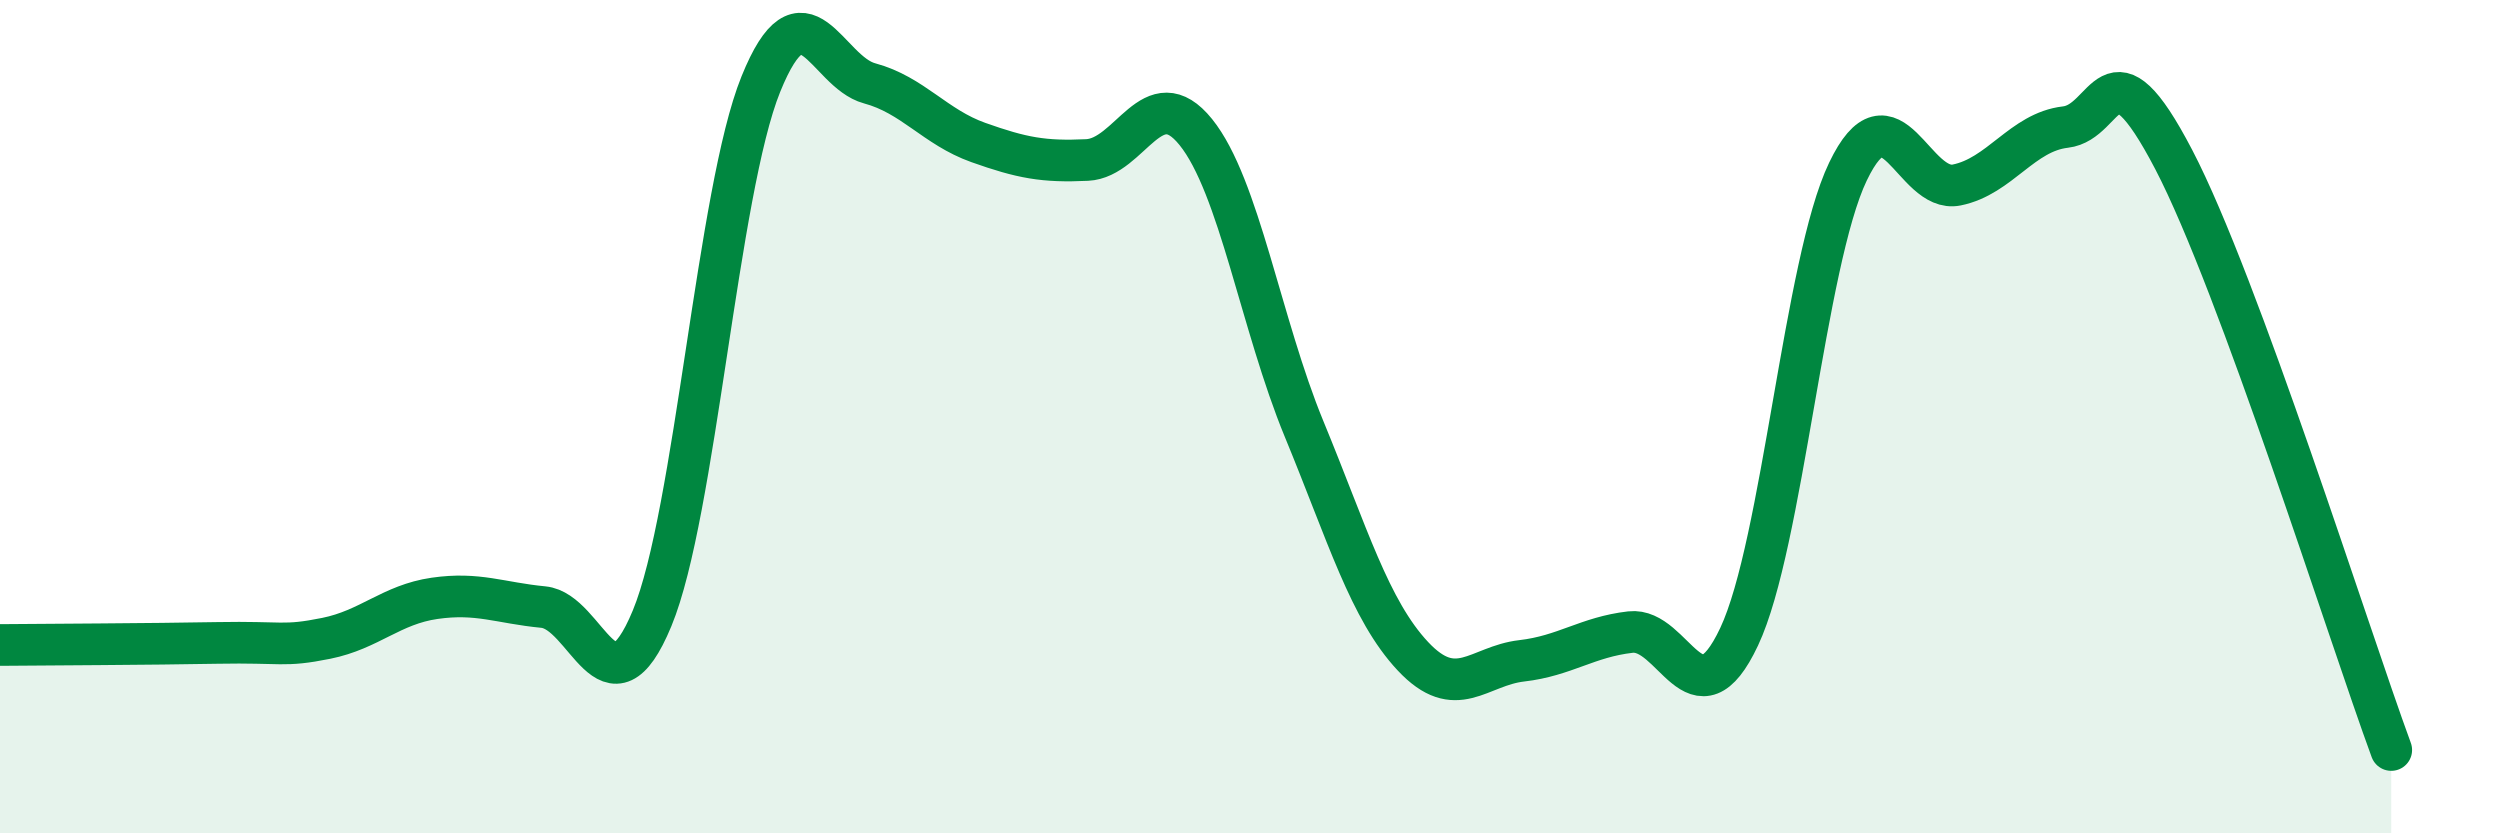
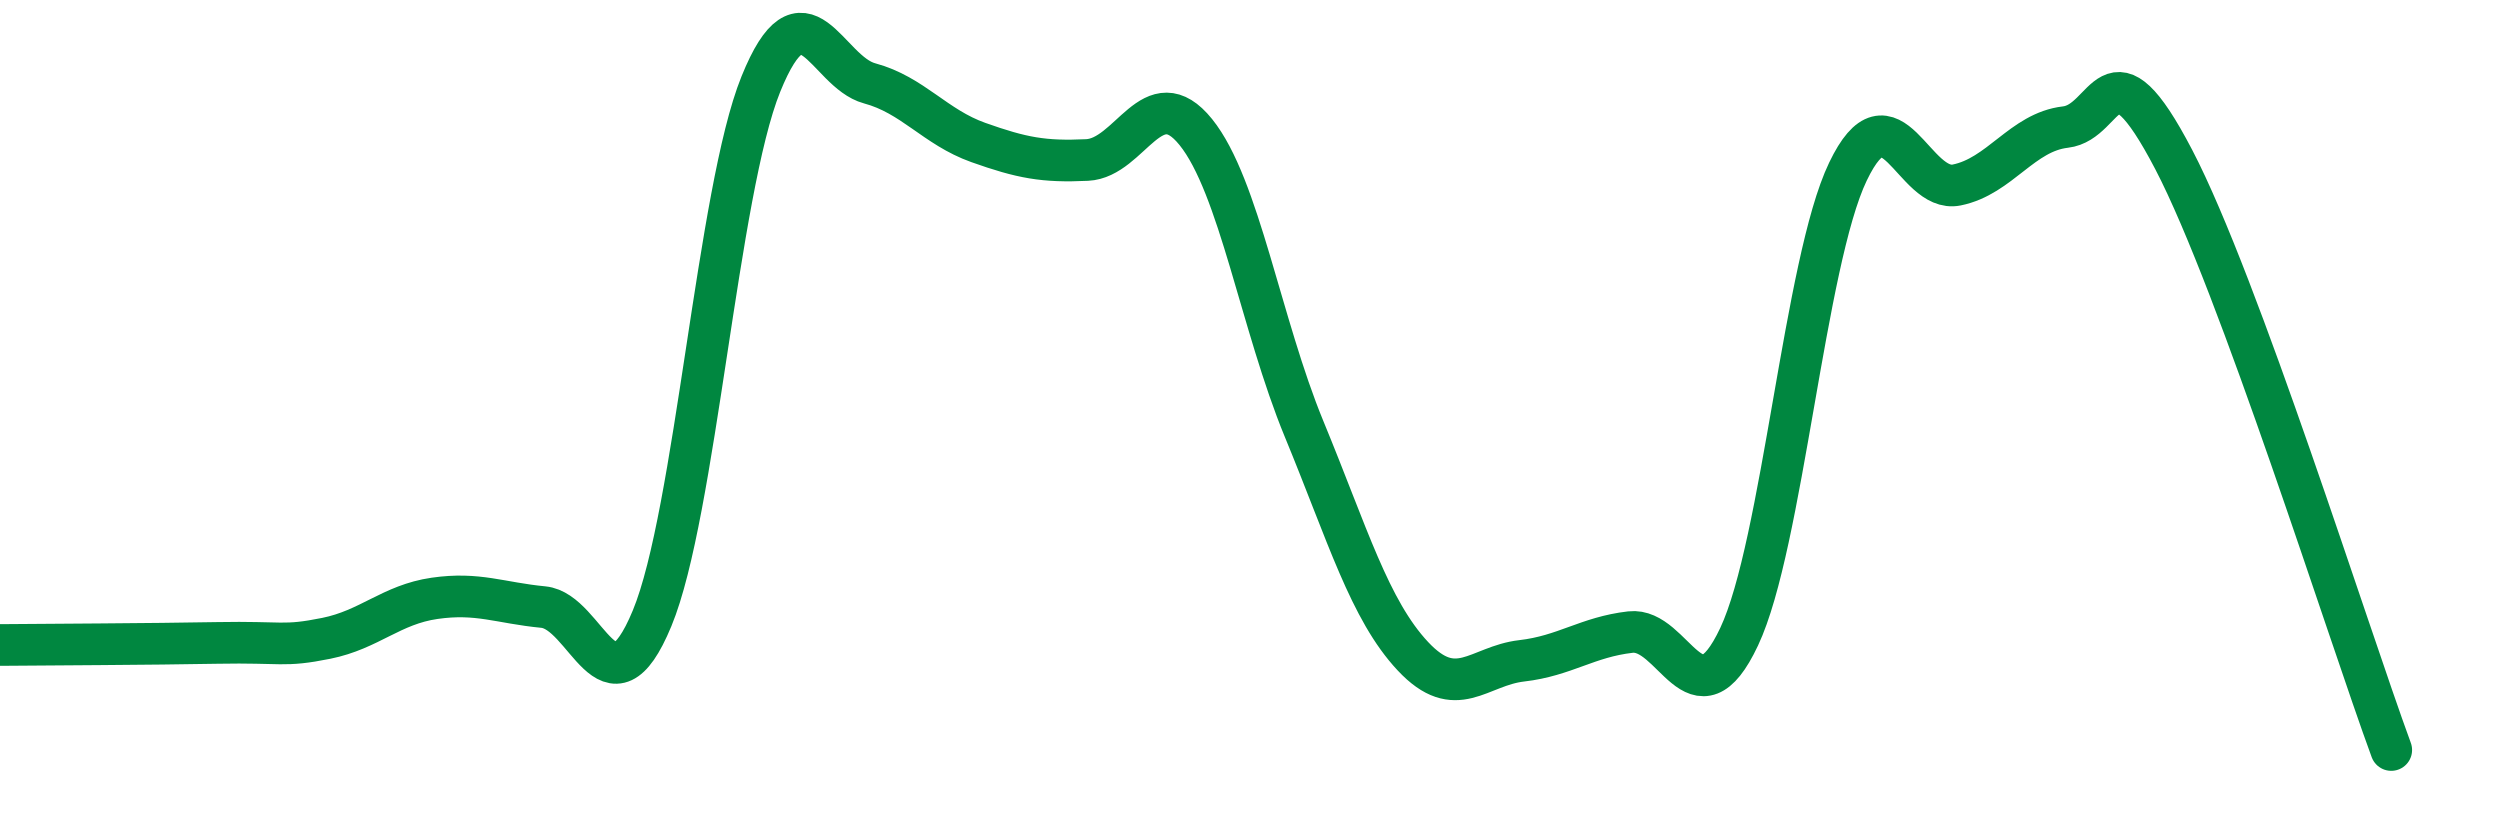
<svg xmlns="http://www.w3.org/2000/svg" width="60" height="20" viewBox="0 0 60 20">
-   <path d="M 0,15.48 C 1.04,15.47 3.65,15.46 5.22,15.43 C 6.79,15.4 6.79,15.53 7.83,15.32 C 8.87,15.11 9.39,14.51 10.43,14.36 C 11.47,14.21 12,14.47 13.04,14.57 C 14.08,14.67 14.61,17.35 15.65,14.84 C 16.69,12.33 17.22,4.59 18.26,2.02 C 19.3,-0.55 19.83,1.72 20.87,2 C 21.91,2.28 22.44,3.05 23.48,3.42 C 24.52,3.79 25.05,3.89 26.09,3.84 C 27.13,3.79 27.66,1.88 28.7,3.17 C 29.74,4.46 30.26,7.78 31.3,10.3 C 32.34,12.82 32.87,14.64 33.91,15.75 C 34.95,16.86 35.48,15.98 36.52,15.86 C 37.56,15.74 38.09,15.29 39.13,15.17 C 40.17,15.05 40.7,17.49 41.74,15.28 C 42.78,13.07 43.31,6.29 44.35,4.12 C 45.39,1.95 45.92,4.65 46.96,4.44 C 48,4.23 48.53,3.17 49.57,3.05 C 50.61,2.93 50.61,0.84 52.17,3.83 C 53.73,6.82 56.35,15.17 57.39,18L57.39 20L0 20Z" fill="#008740" opacity="0.1" stroke-linecap="round" stroke-linejoin="round" />
  <path d="M 0,15.48 C 1.04,15.47 3.65,15.46 5.22,15.43 C 6.79,15.4 6.79,15.53 7.83,15.32 C 8.87,15.11 9.39,14.51 10.43,14.36 C 11.47,14.21 12,14.47 13.04,14.57 C 14.08,14.67 14.61,17.35 15.65,14.84 C 16.69,12.33 17.22,4.59 18.26,2.02 C 19.3,-0.55 19.83,1.72 20.87,2 C 21.91,2.28 22.44,3.05 23.48,3.42 C 24.52,3.79 25.05,3.89 26.09,3.84 C 27.13,3.79 27.66,1.88 28.7,3.17 C 29.74,4.46 30.26,7.78 31.3,10.3 C 32.34,12.82 32.87,14.64 33.91,15.75 C 34.95,16.86 35.48,15.98 36.52,15.86 C 37.56,15.74 38.09,15.29 39.13,15.17 C 40.17,15.05 40.7,17.49 41.74,15.28 C 42.78,13.07 43.31,6.29 44.35,4.12 C 45.39,1.95 45.92,4.65 46.96,4.44 C 48,4.23 48.53,3.17 49.57,3.05 C 50.61,2.93 50.61,0.84 52.17,3.83 C 53.73,6.82 56.35,15.17 57.39,18" stroke="#008740" stroke-width="1" fill="none" stroke-linecap="round" stroke-linejoin="round" />
</svg>